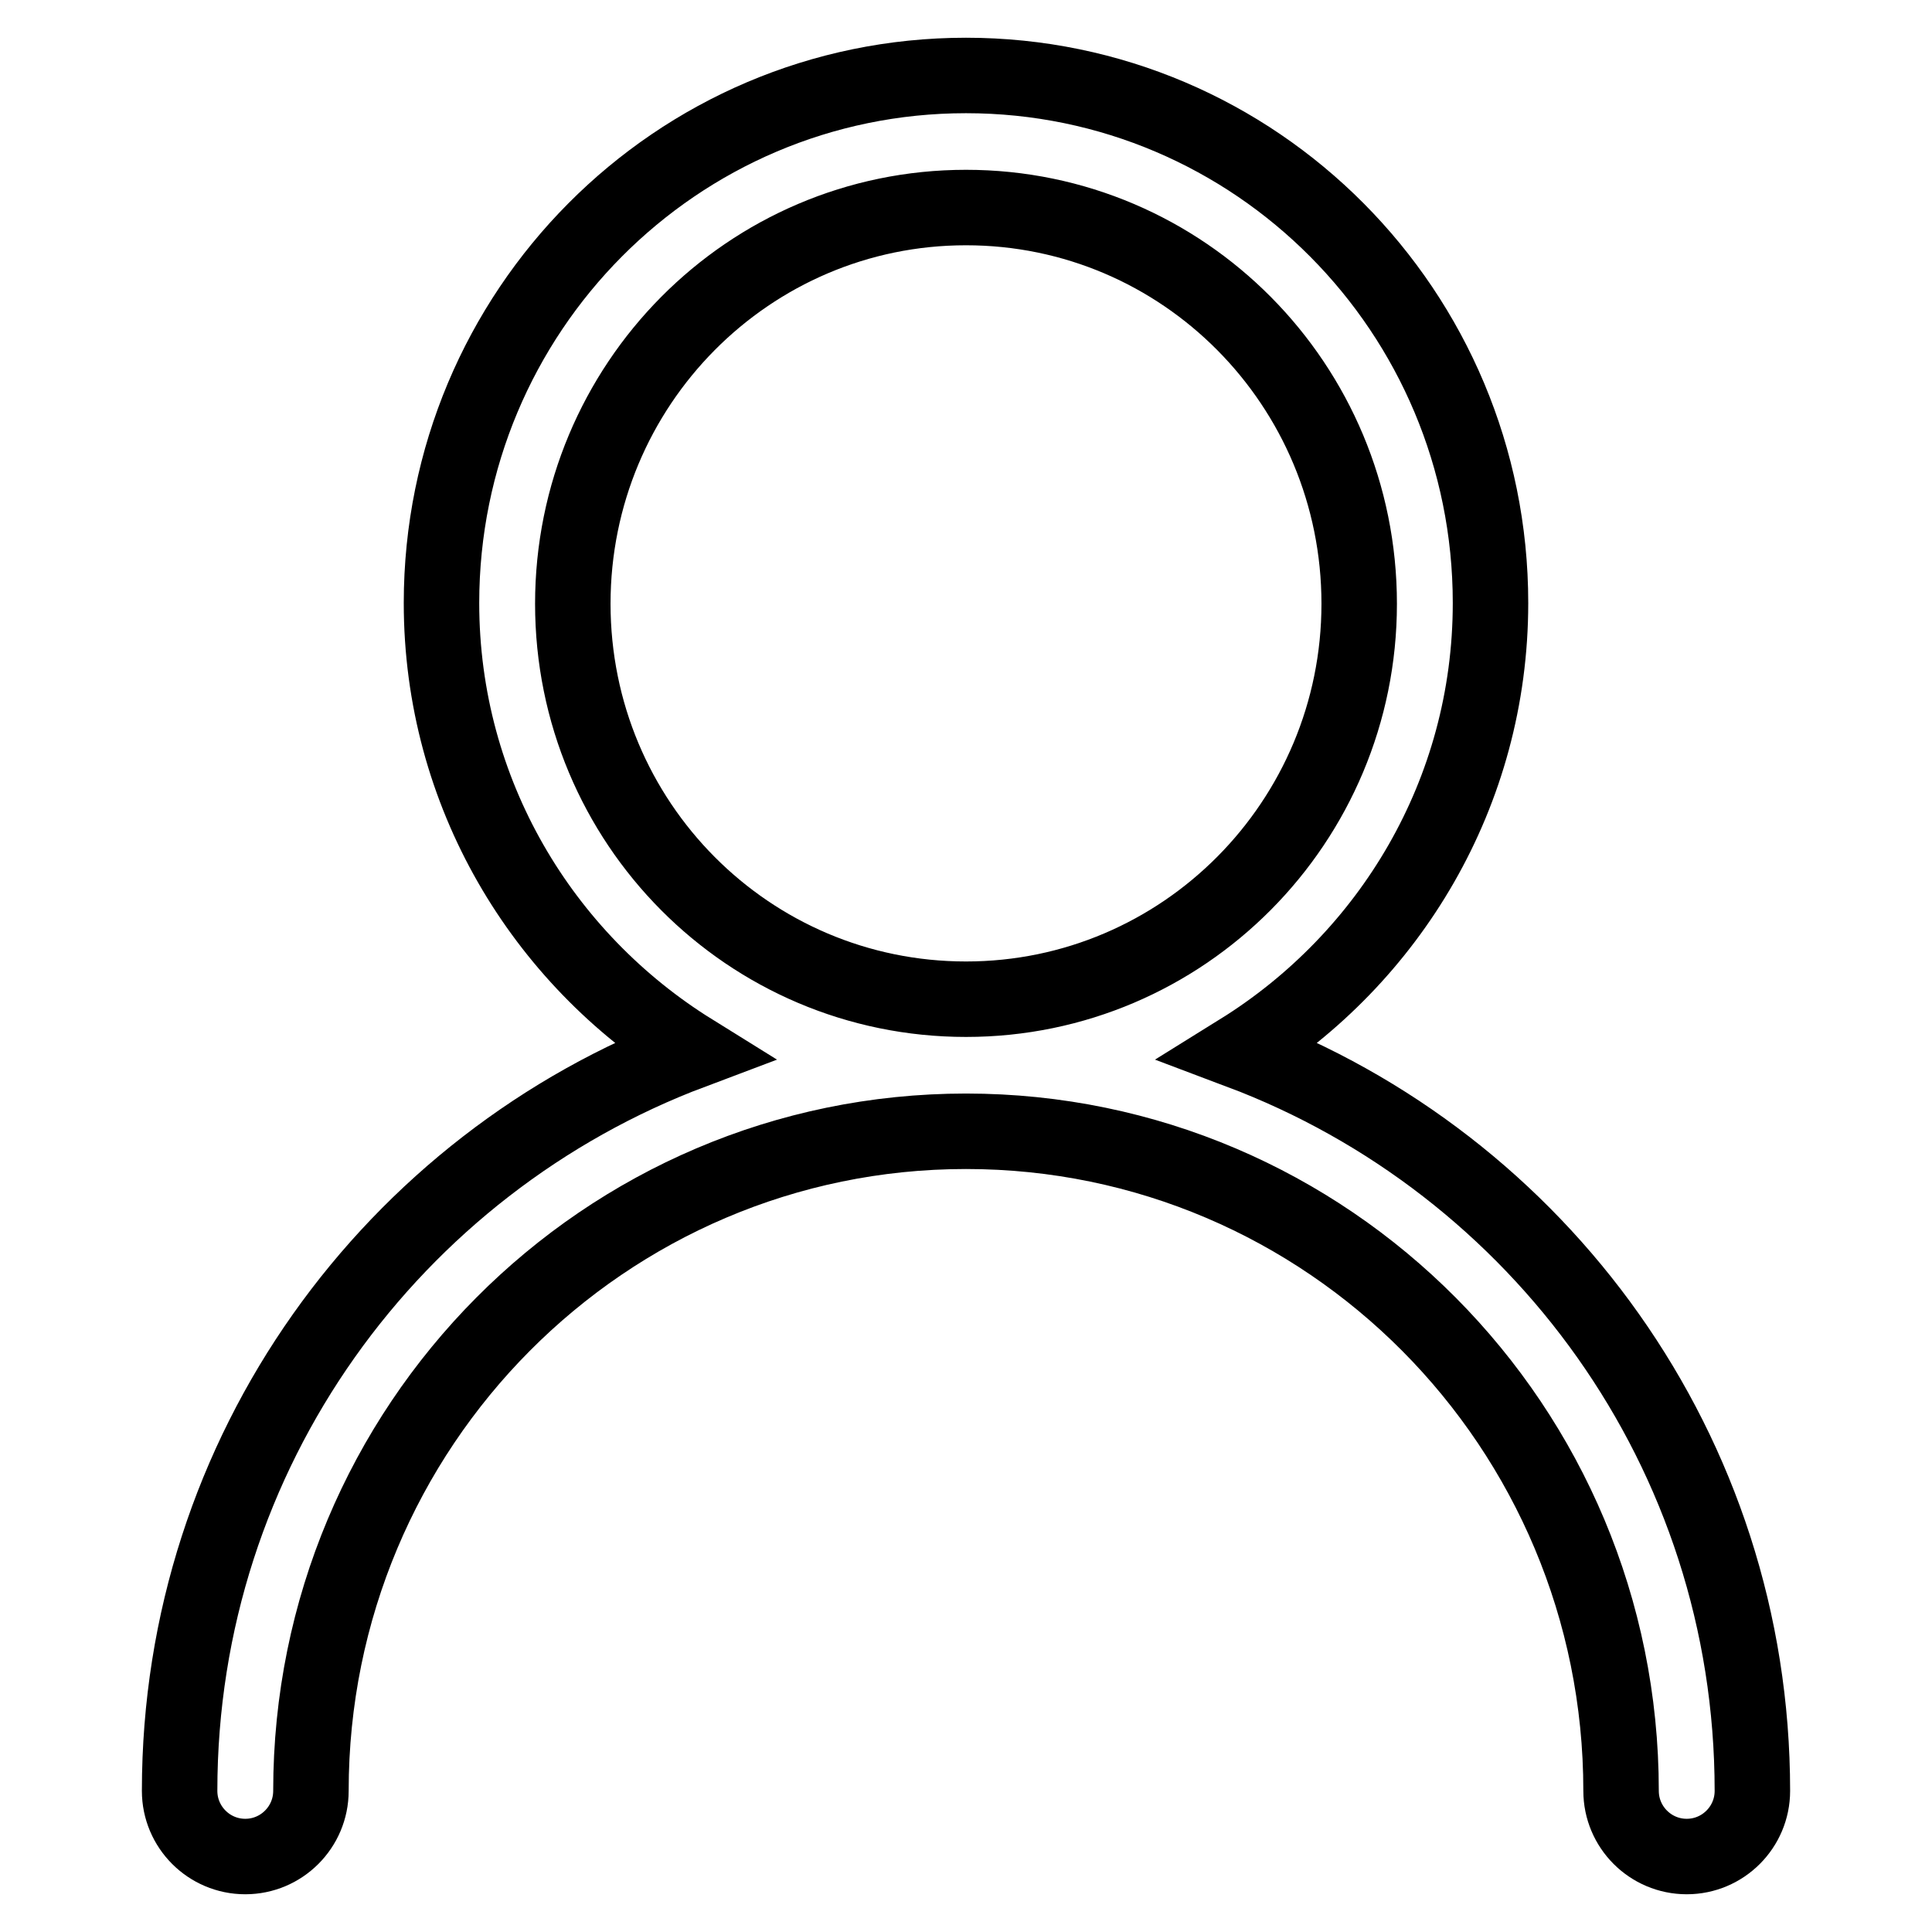
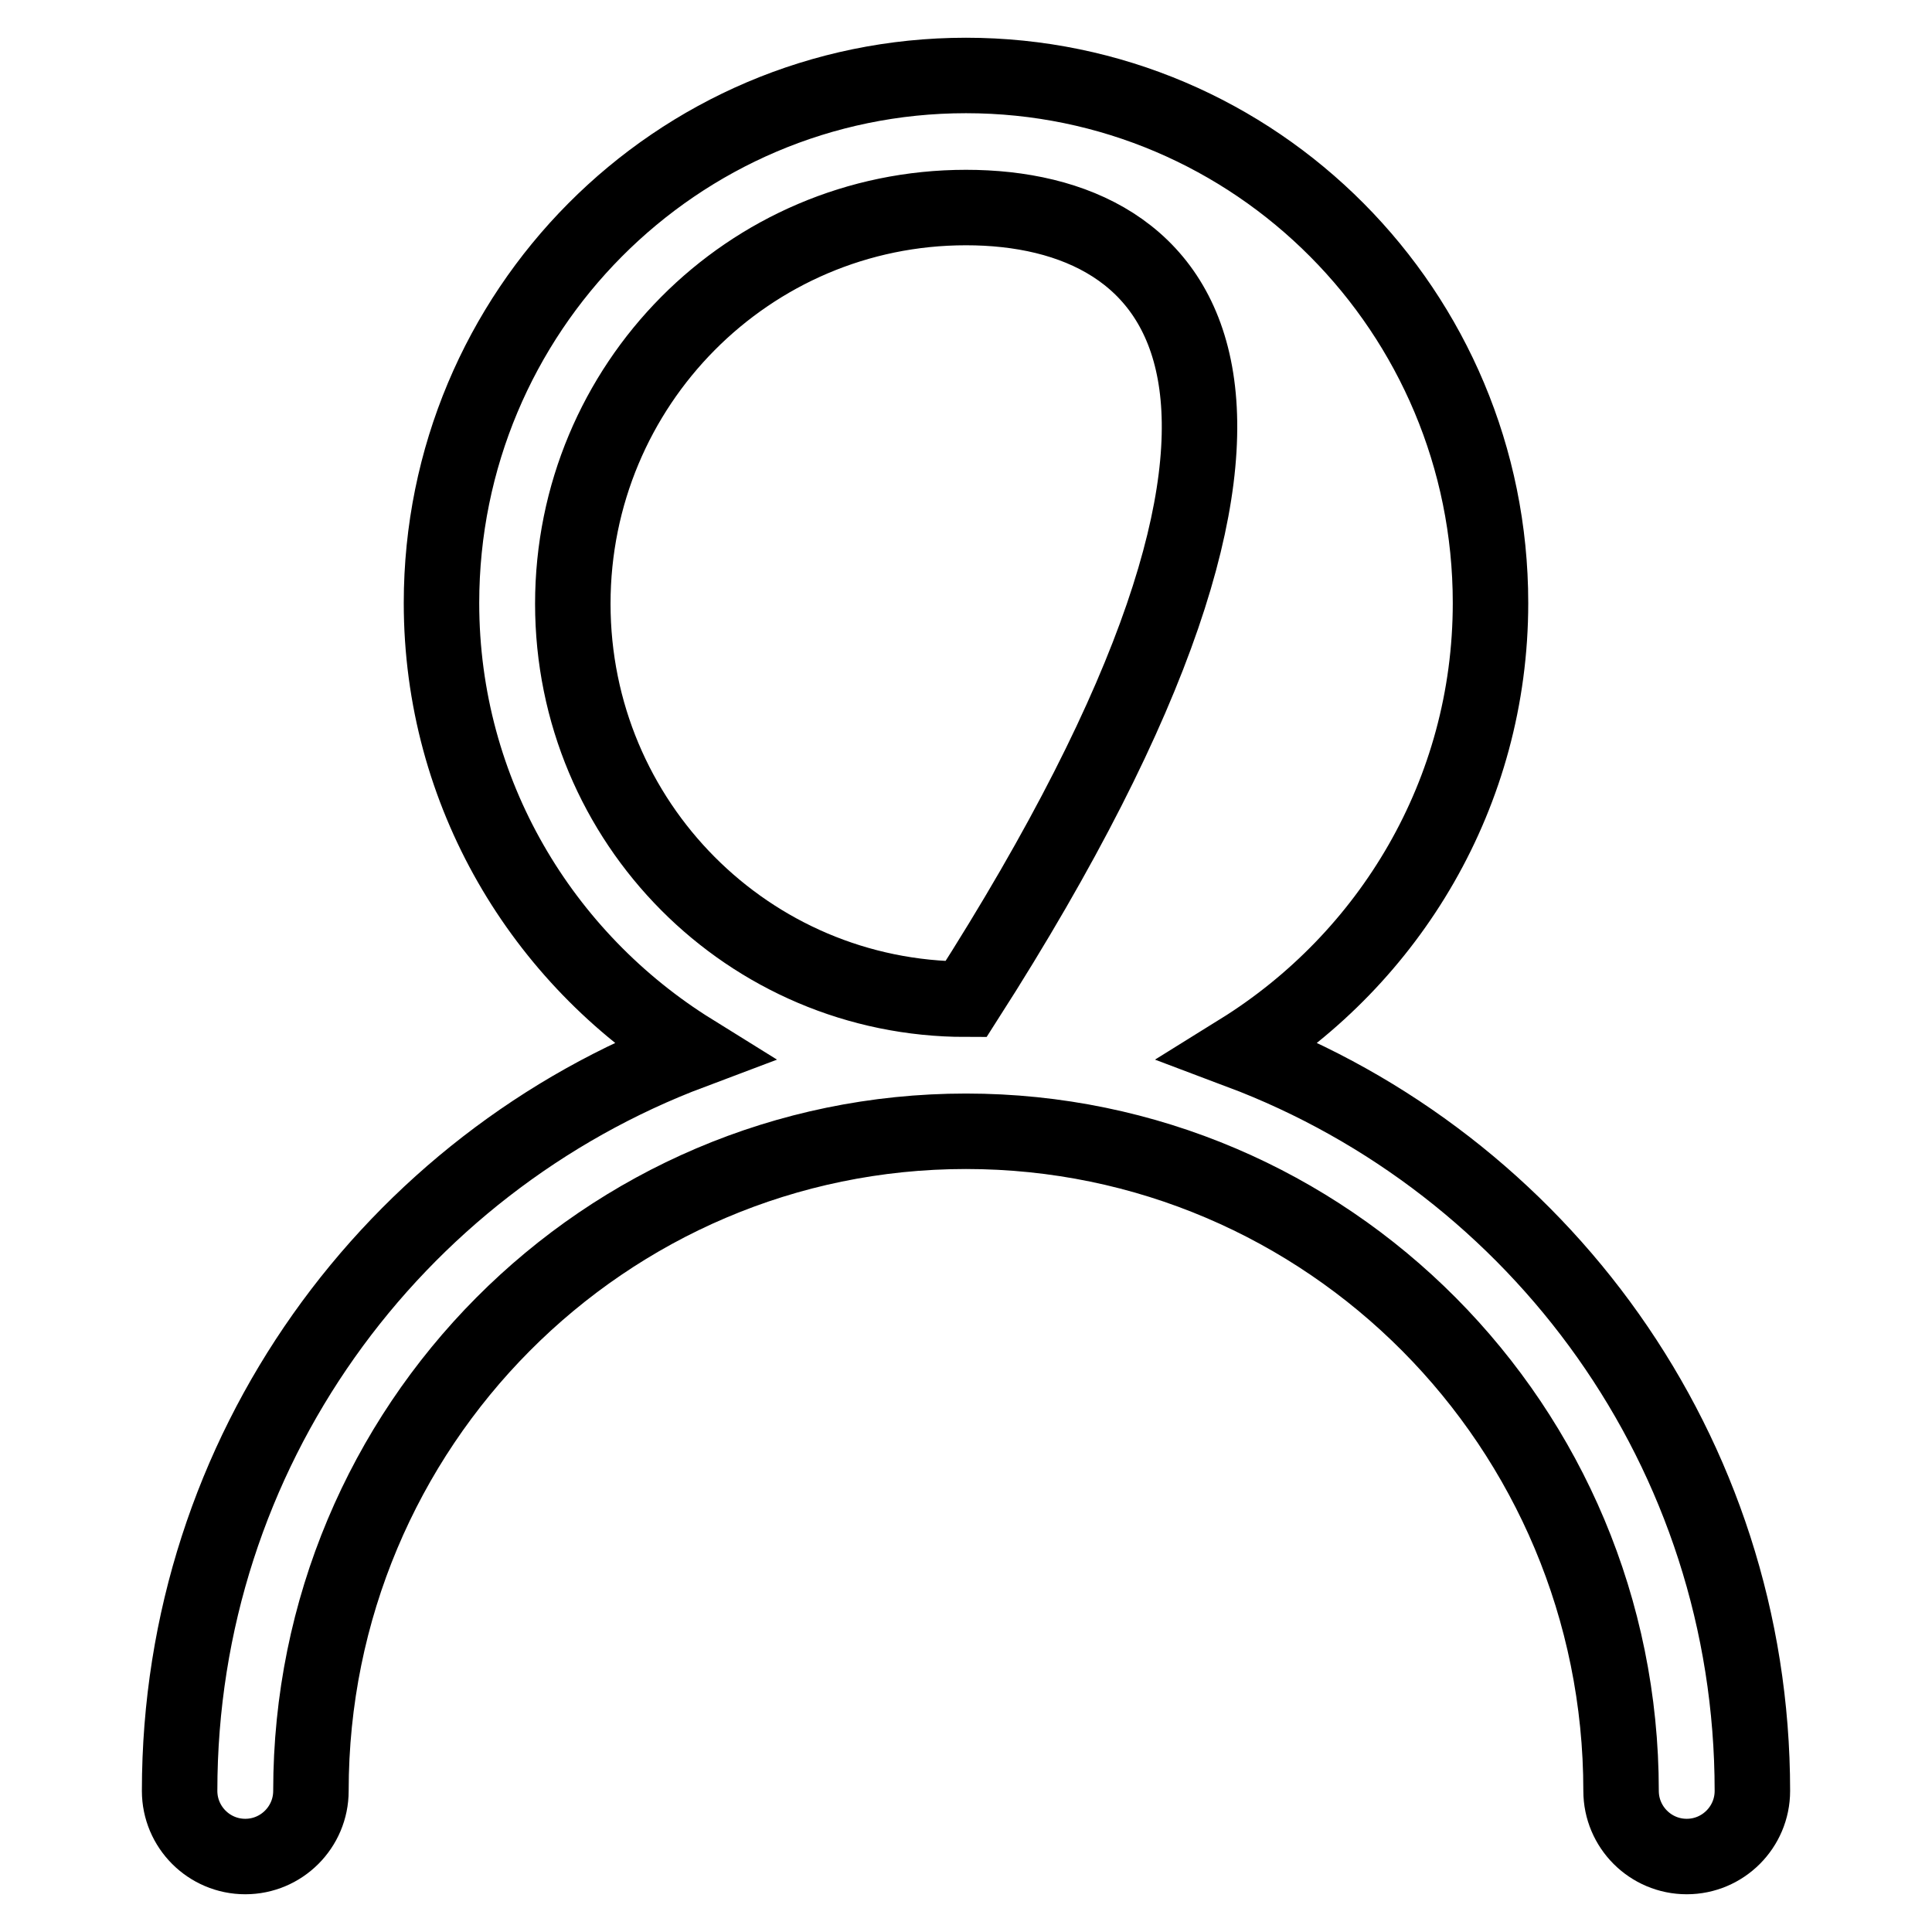
<svg xmlns="http://www.w3.org/2000/svg" version="1.1" x="0px" y="0px" viewBox="0 0 256 256" enable-background="new 0 0 256 256" xml:space="preserve">
  <g>
    <g>
-       <path stroke-width="10" fill-opacity="0" stroke="#000000" d="M164.3,139.3c39.6,14.9,67.9,53,67.9,98c0,4.8-3.9,8.7-8.7,8.7c-4.8,0-8.7-3.9-8.7-8.7c0-48.3-38.9-87.4-86.8-87.4c-47.9,0-86.8,39.1-86.8,87.4c0,4.8-3.9,8.7-8.7,8.7c-4.8,0-8.7-3.9-8.7-8.7c0-45,28.3-83.1,67.9-98C71.9,127,58.5,105.1,58.5,79.9C58.5,41.3,89.6,10,128,10c38.4,0,69.5,31.3,69.5,69.9C197.5,105.1,184.1,127,164.3,139.3L164.3,139.3L164.3,139.3z M128,27.5c-28.8,0-52.1,23.5-52.1,52.5c0,29,23.3,52.4,52.1,52.4c28.8,0,52.1-23.5,52.1-52.4C180.1,51,156.8,27.5,128,27.5L128,27.5L128,27.5z" />
+       <path stroke-width="10" fill-opacity="0" stroke="#000000" d="M164.3,139.3c39.6,14.9,67.9,53,67.9,98c0,4.8-3.9,8.7-8.7,8.7c-4.8,0-8.7-3.9-8.7-8.7c0-48.3-38.9-87.4-86.8-87.4c-47.9,0-86.8,39.1-86.8,87.4c0,4.8-3.9,8.7-8.7,8.7c-4.8,0-8.7-3.9-8.7-8.7c0-45,28.3-83.1,67.9-98C71.9,127,58.5,105.1,58.5,79.9C58.5,41.3,89.6,10,128,10c38.4,0,69.5,31.3,69.5,69.9C197.5,105.1,184.1,127,164.3,139.3L164.3,139.3L164.3,139.3z M128,27.5c-28.8,0-52.1,23.5-52.1,52.5c0,29,23.3,52.4,52.1,52.4C180.1,51,156.8,27.5,128,27.5L128,27.5L128,27.5z" />
    </g>
  </g>
</svg>